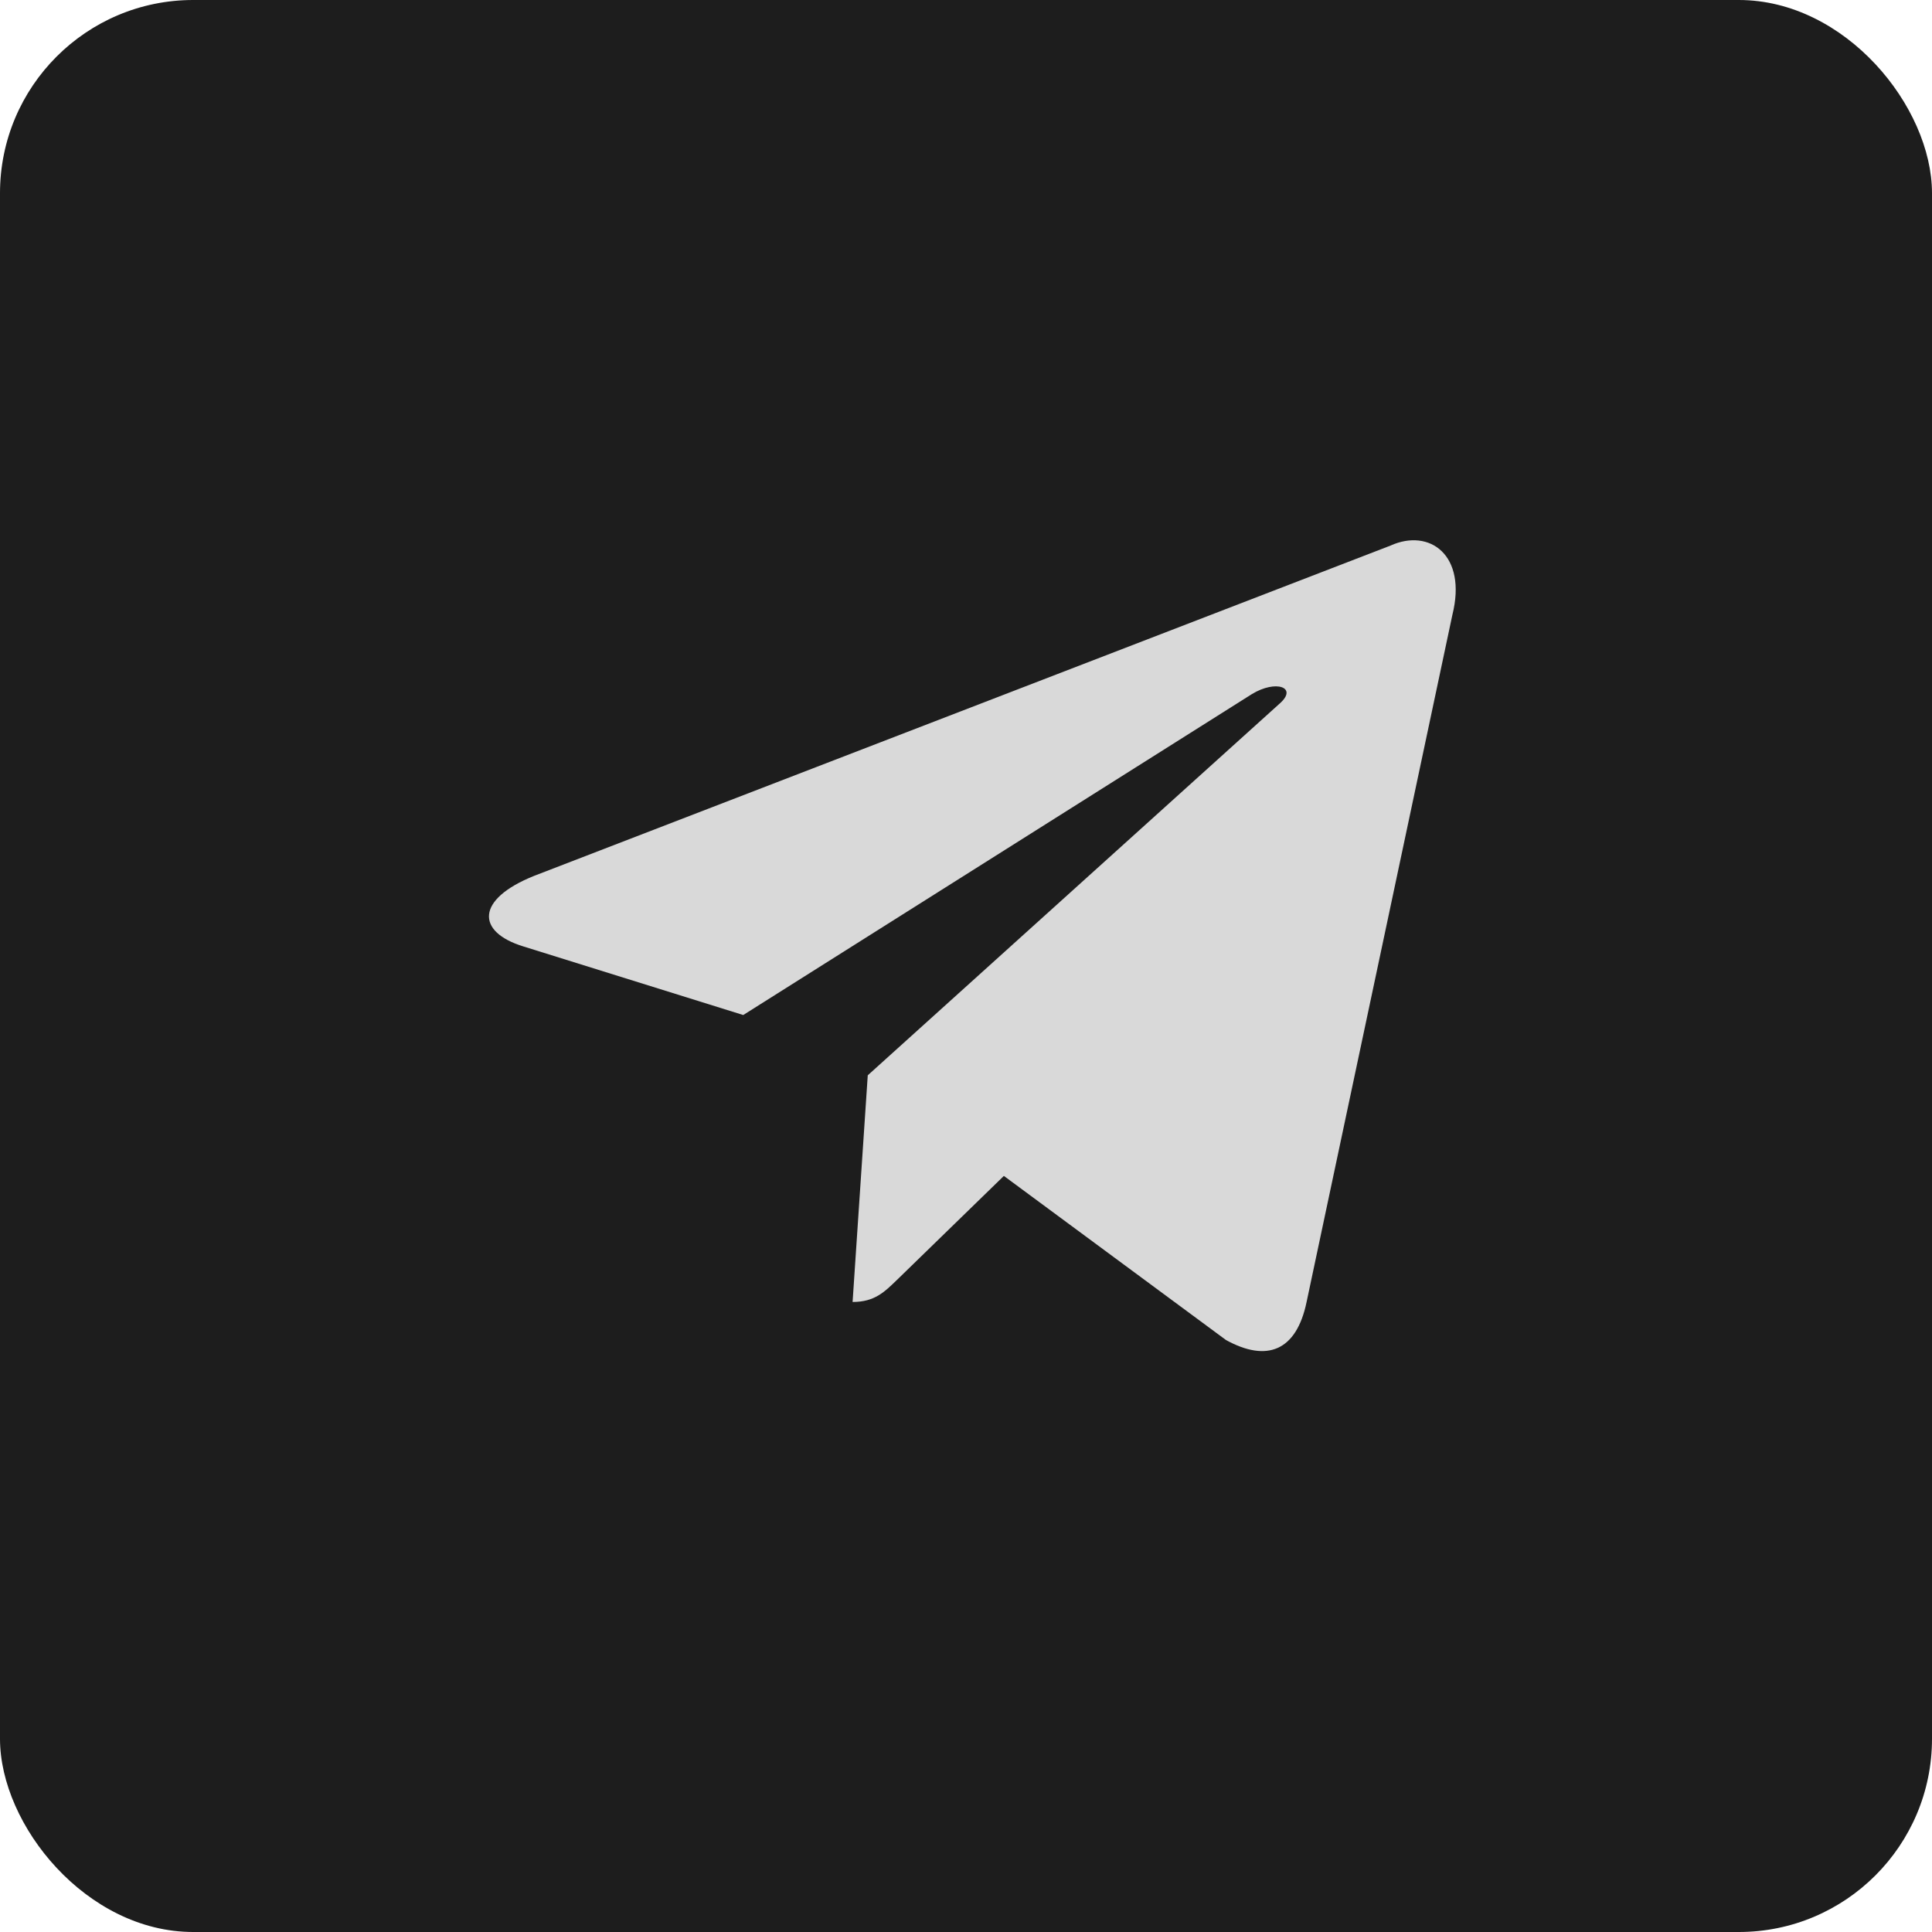
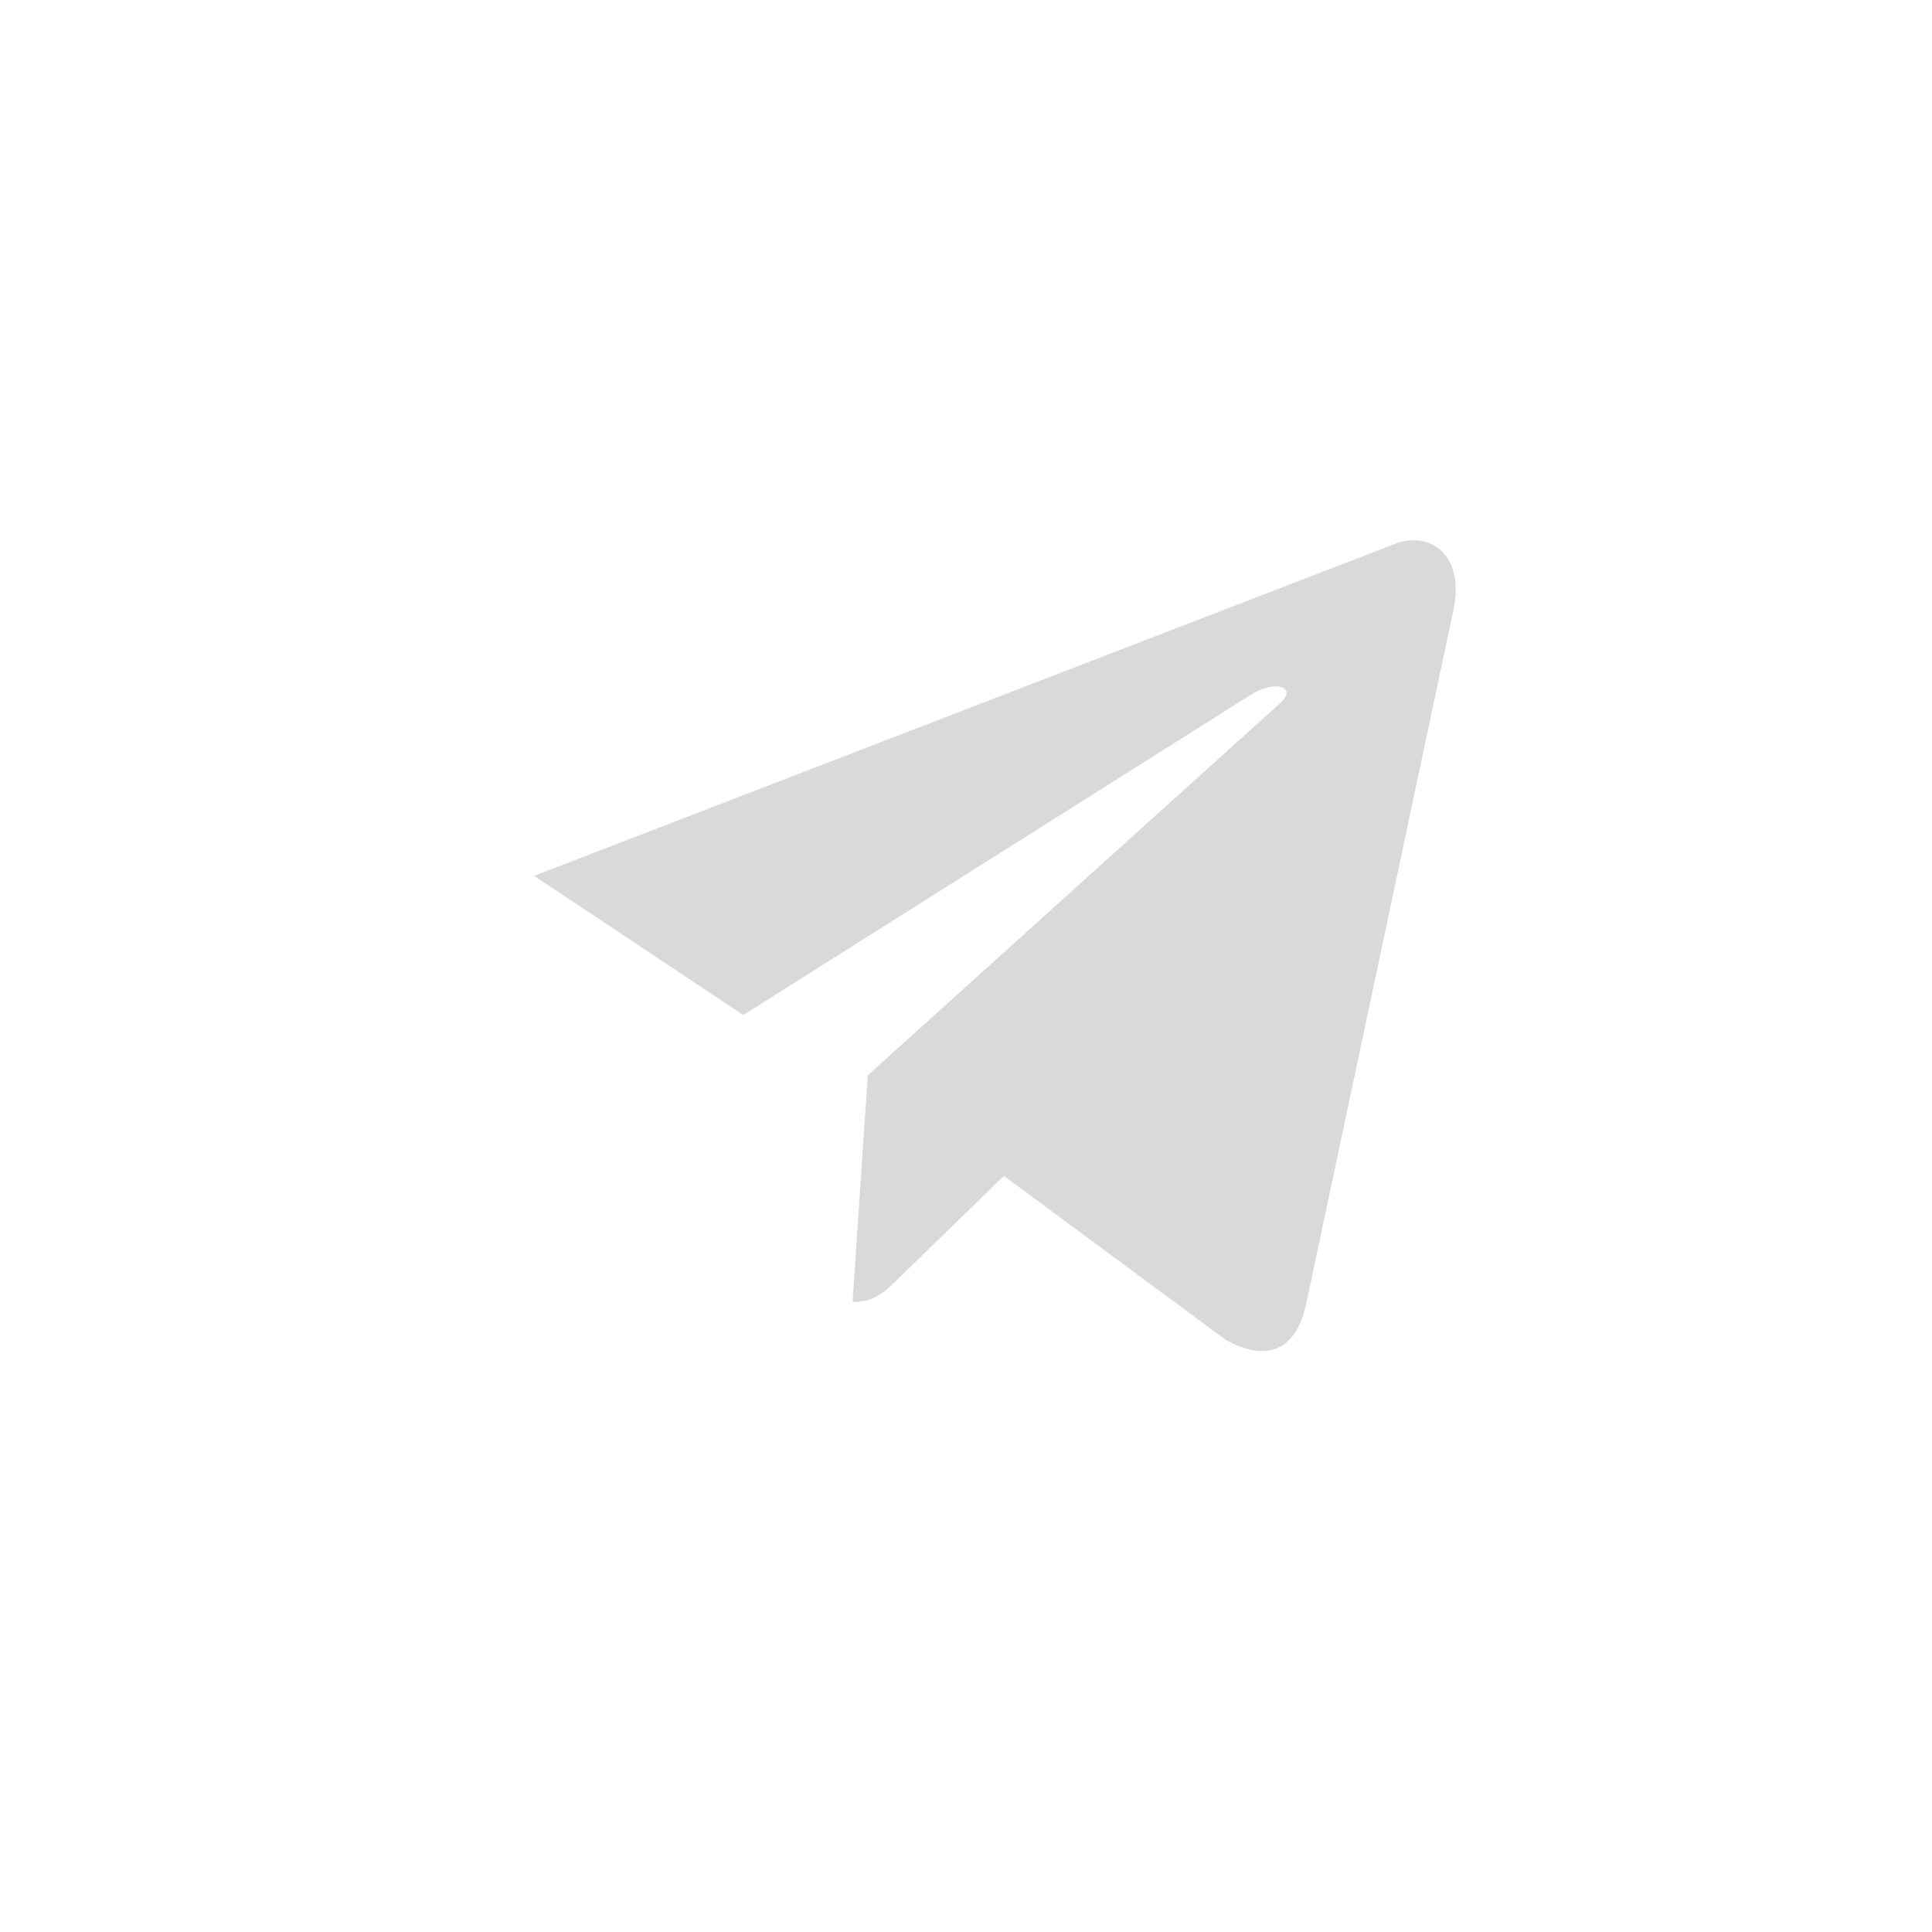
<svg xmlns="http://www.w3.org/2000/svg" width="40" height="40" viewBox="0 0 40 40" fill="none">
-   <rect width="40" height="40" rx="4" fill="#1D1D1D" />
-   <path d="M28.788 11.296L11.058 18.134C9.848 18.619 9.855 19.294 10.836 19.595L15.388 21.015L25.92 14.37C26.418 14.067 26.873 14.23 26.499 14.562L17.966 22.263L17.652 26.956C18.112 26.956 18.315 26.745 18.573 26.497L20.784 24.346L25.383 27.744C26.231 28.21 26.84 27.971 27.051 26.959L30.07 12.73C30.379 11.491 29.597 10.93 28.788 11.296Z" fill="#D9D9D9" />
+   <path d="M28.788 11.296L11.058 18.134L15.388 21.015L25.92 14.37C26.418 14.067 26.873 14.23 26.499 14.562L17.966 22.263L17.652 26.956C18.112 26.956 18.315 26.745 18.573 26.497L20.784 24.346L25.383 27.744C26.231 28.21 26.84 27.971 27.051 26.959L30.07 12.73C30.379 11.491 29.597 10.93 28.788 11.296Z" fill="#D9D9D9" />
</svg>